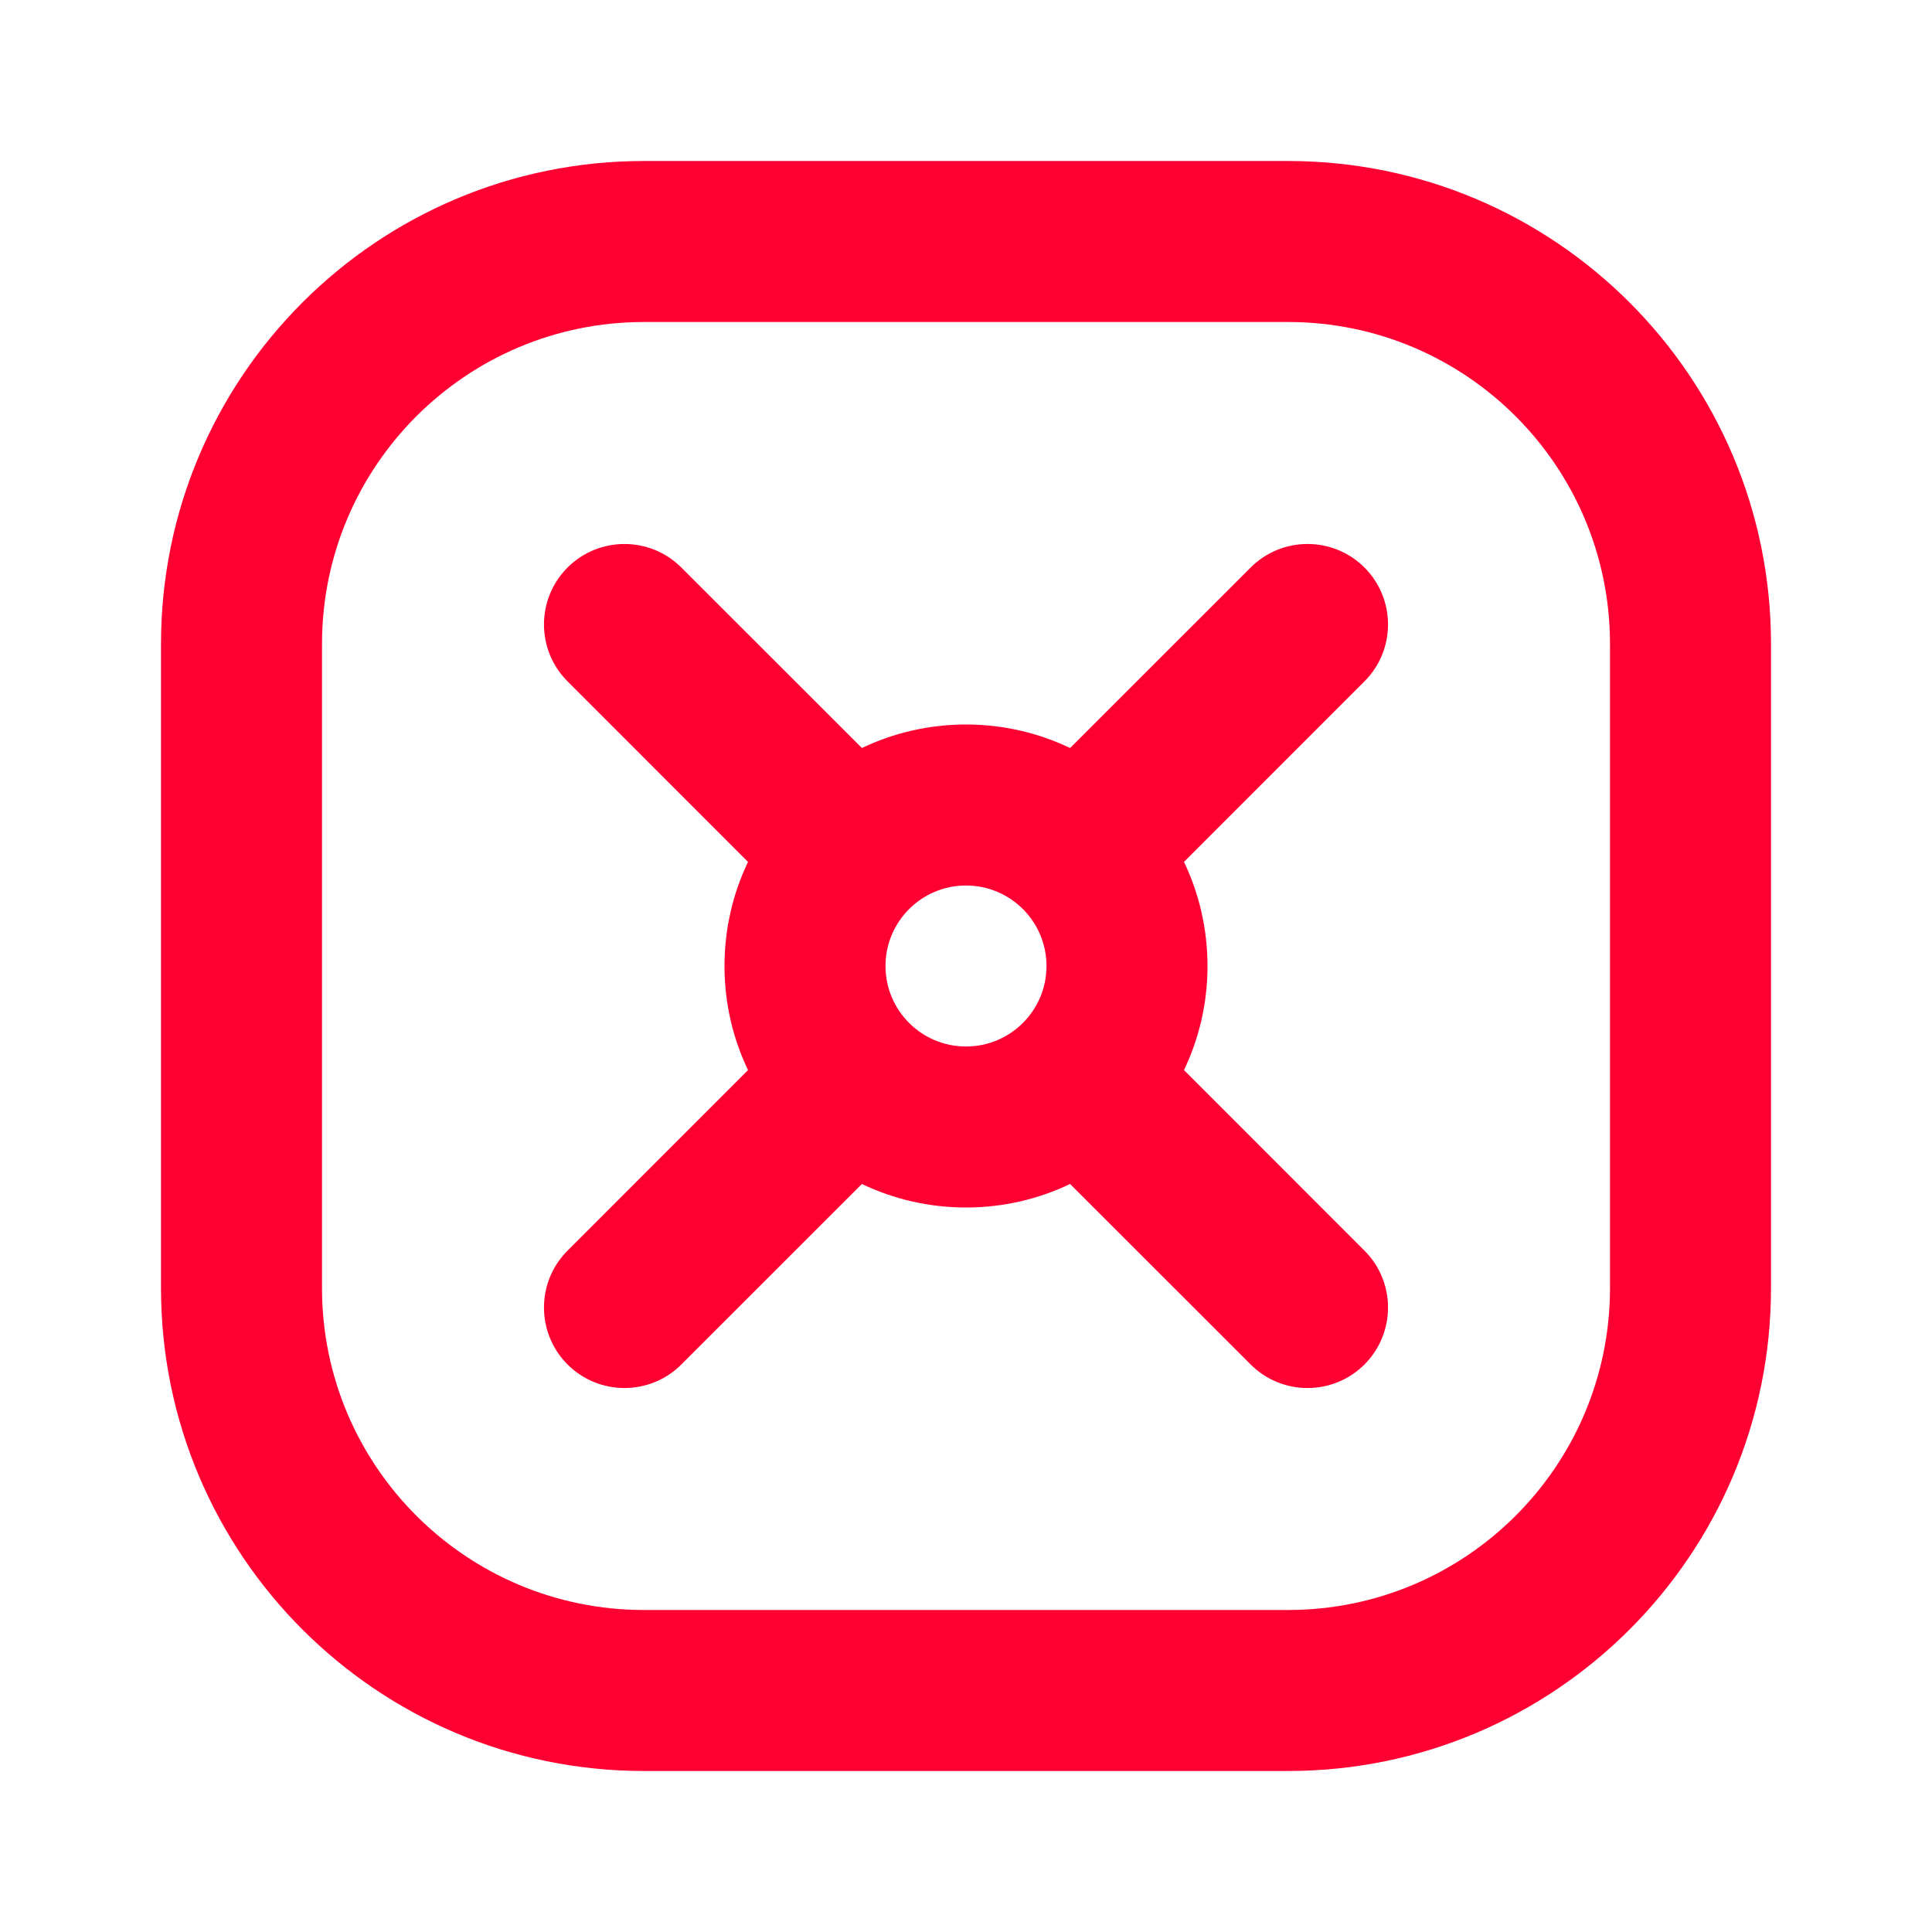
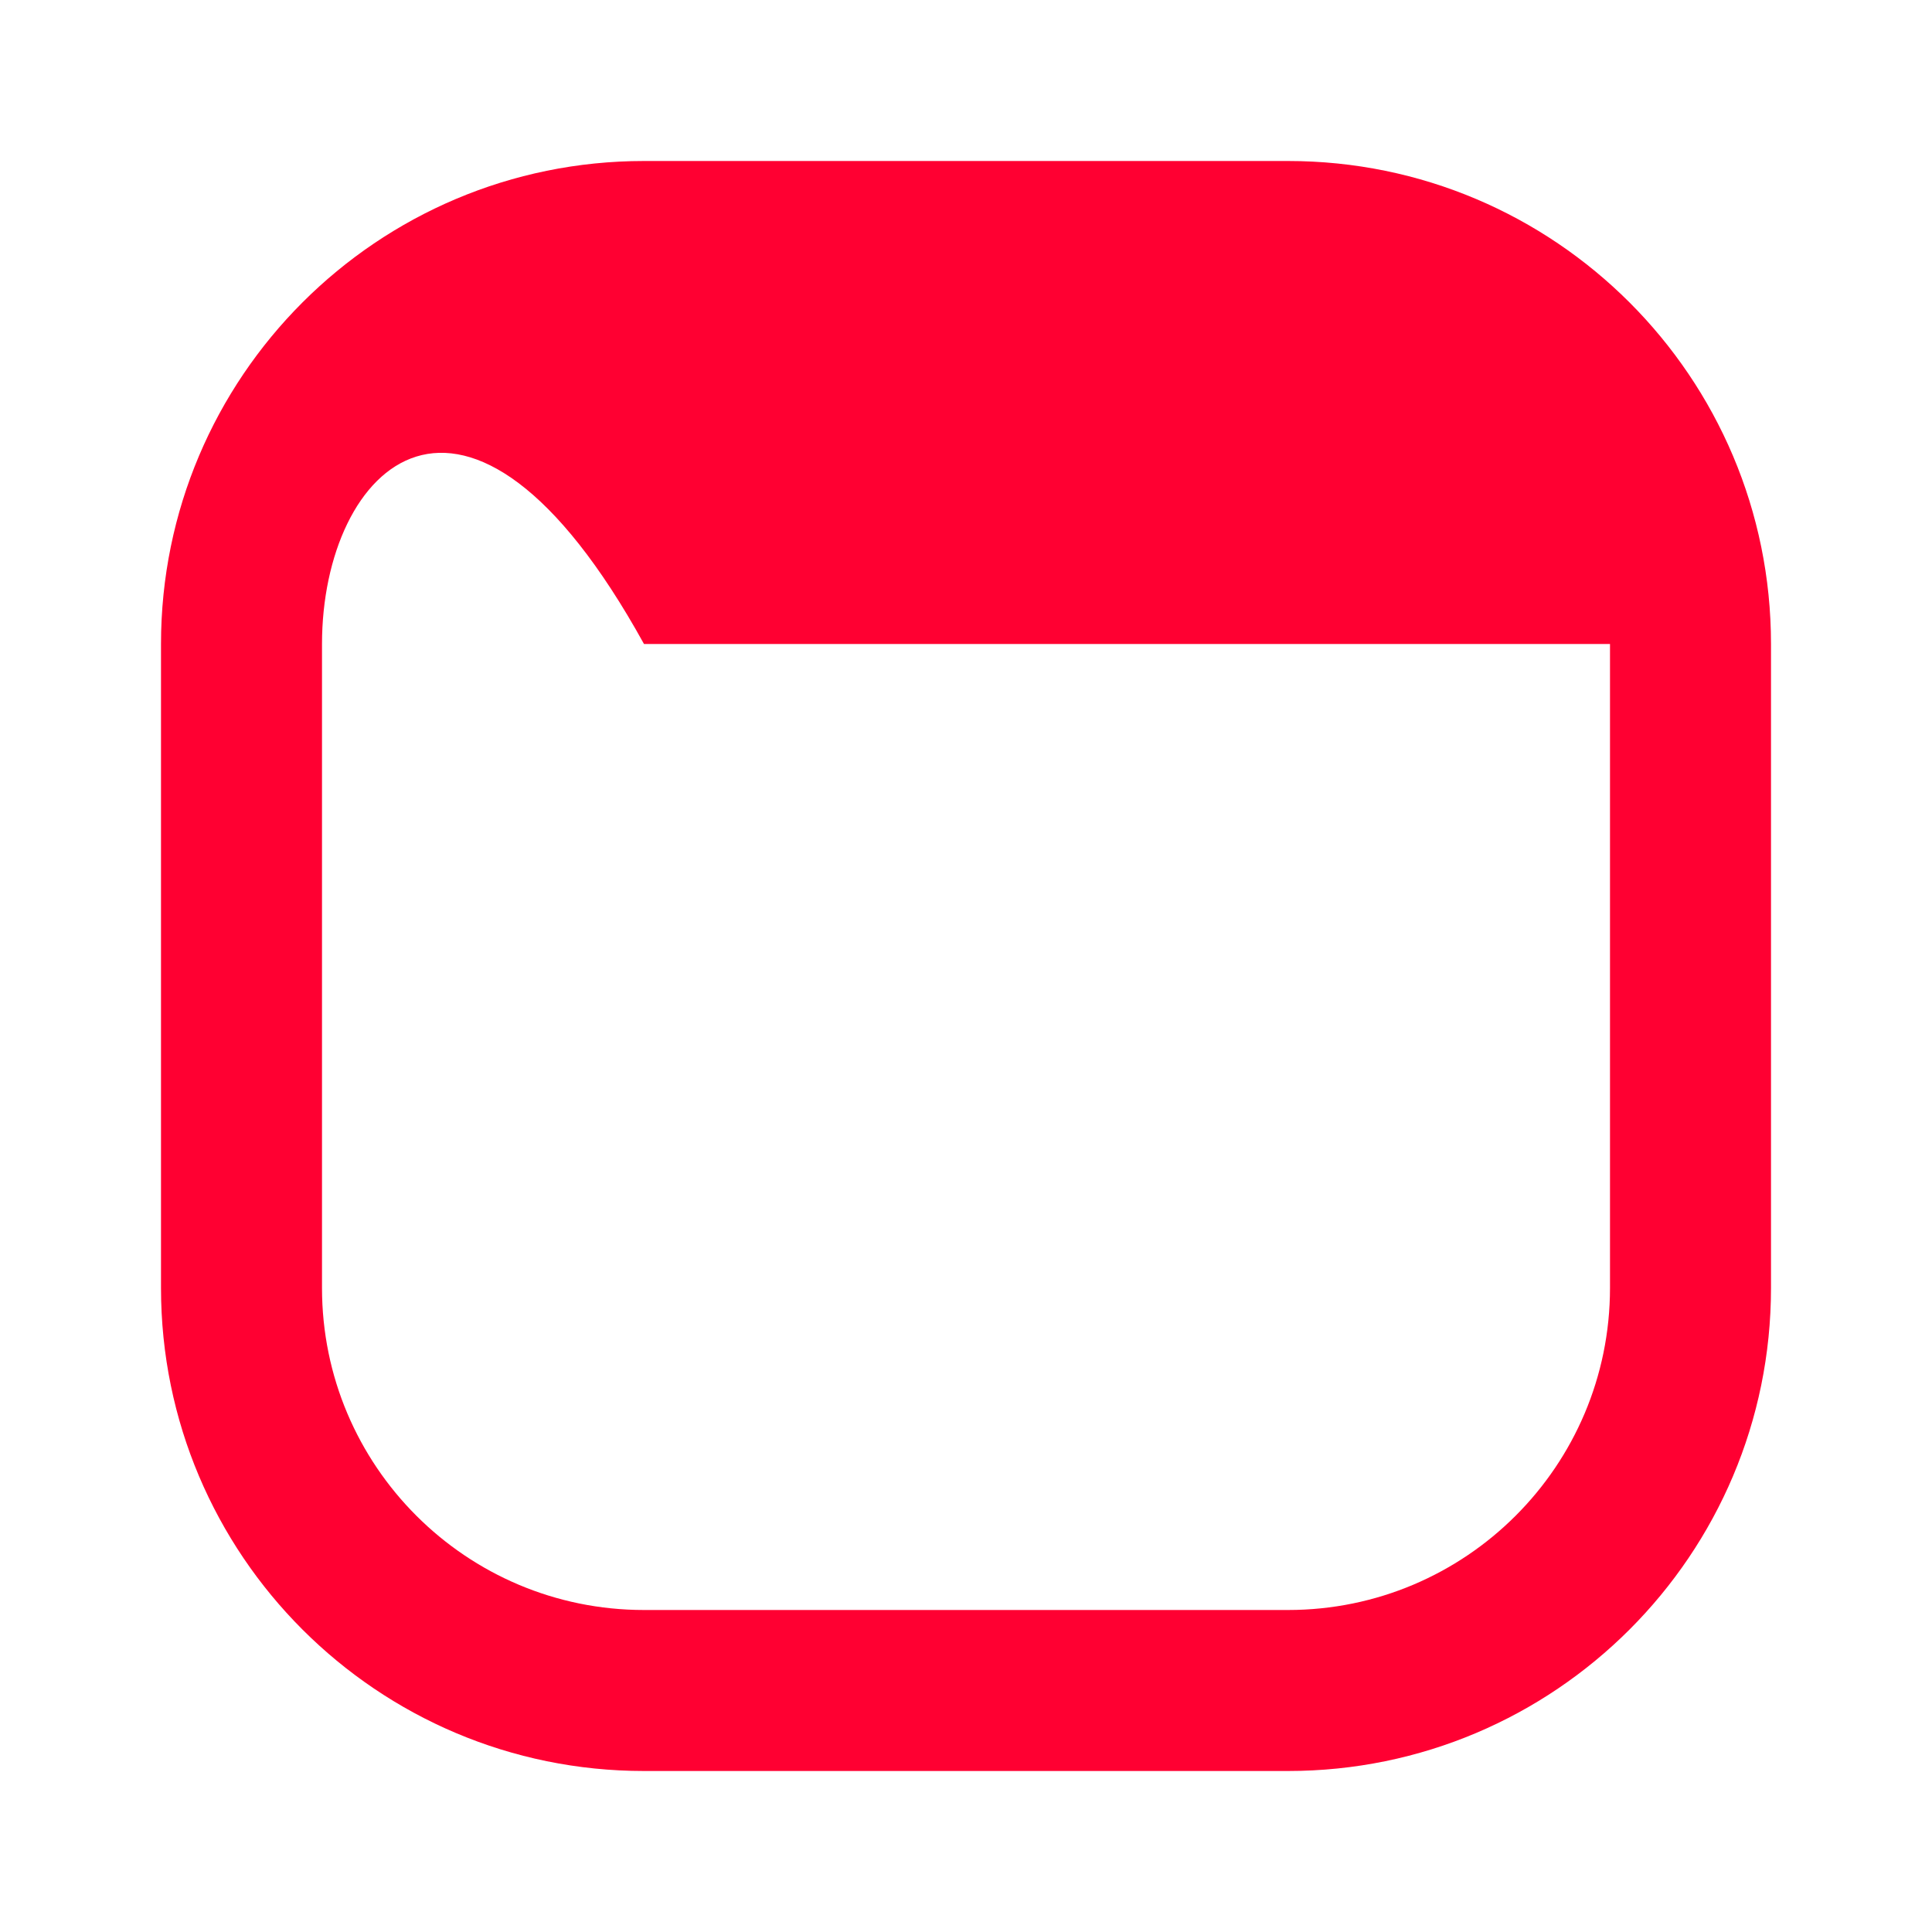
<svg xmlns="http://www.w3.org/2000/svg" width="24" height="24" viewBox="0 0 24 24" fill="none">
-   <path d="M20 8C20 5.791 18.209 4 16 4H8C5.791 4 4 5.791 4 8V16C4 18.209 5.791 20 8 20H16C18.209 20 20 18.209 20 16V8ZM22 16C22 19.314 19.314 22 16 22H8C4.686 22 2 19.314 2 16V8C2 4.686 4.686 2 8 2H16C19.314 2 22 4.686 22 8V16Z" fill="#FF0032" />
-   <path fill-rule="evenodd" clip-rule="evenodd" d="M15.536 7.05C15.926 6.66 16.559 6.66 16.95 7.05C17.34 7.441 17.34 8.074 16.95 8.464L14.708 10.707C14.895 11.098 15 11.537 15 12C15 12.463 14.895 12.902 14.708 13.293L16.95 15.536C17.34 15.926 17.34 16.559 16.95 16.95C16.559 17.34 15.926 17.34 15.536 16.95L13.293 14.708C12.902 14.895 12.463 15 12 15C11.537 15 11.098 14.895 10.707 14.708L8.464 16.95C8.074 17.34 7.441 17.34 7.05 16.95C6.66 16.559 6.66 15.926 7.05 15.536L9.292 13.293C9.105 12.902 9 12.463 9 12C9 11.537 9.105 11.098 9.292 10.707L7.05 8.464C6.66 8.074 6.66 7.441 7.05 7.05C7.441 6.66 8.074 6.66 8.464 7.05L10.707 9.292C11.098 9.105 11.537 9 12 9C12.463 9 12.902 9.105 13.293 9.292L15.536 7.05ZM12 11C12.552 11 13 11.448 13 12C13 12.552 12.552 13 12 13C11.448 13 11 12.552 11 12C11 11.448 11.448 11 12 11Z" fill="#FF0032" />
+   <path d="M20 8H8C5.791 4 4 5.791 4 8V16C4 18.209 5.791 20 8 20H16C18.209 20 20 18.209 20 16V8ZM22 16C22 19.314 19.314 22 16 22H8C4.686 22 2 19.314 2 16V8C2 4.686 4.686 2 8 2H16C19.314 2 22 4.686 22 8V16Z" fill="#FF0032" />
</svg>